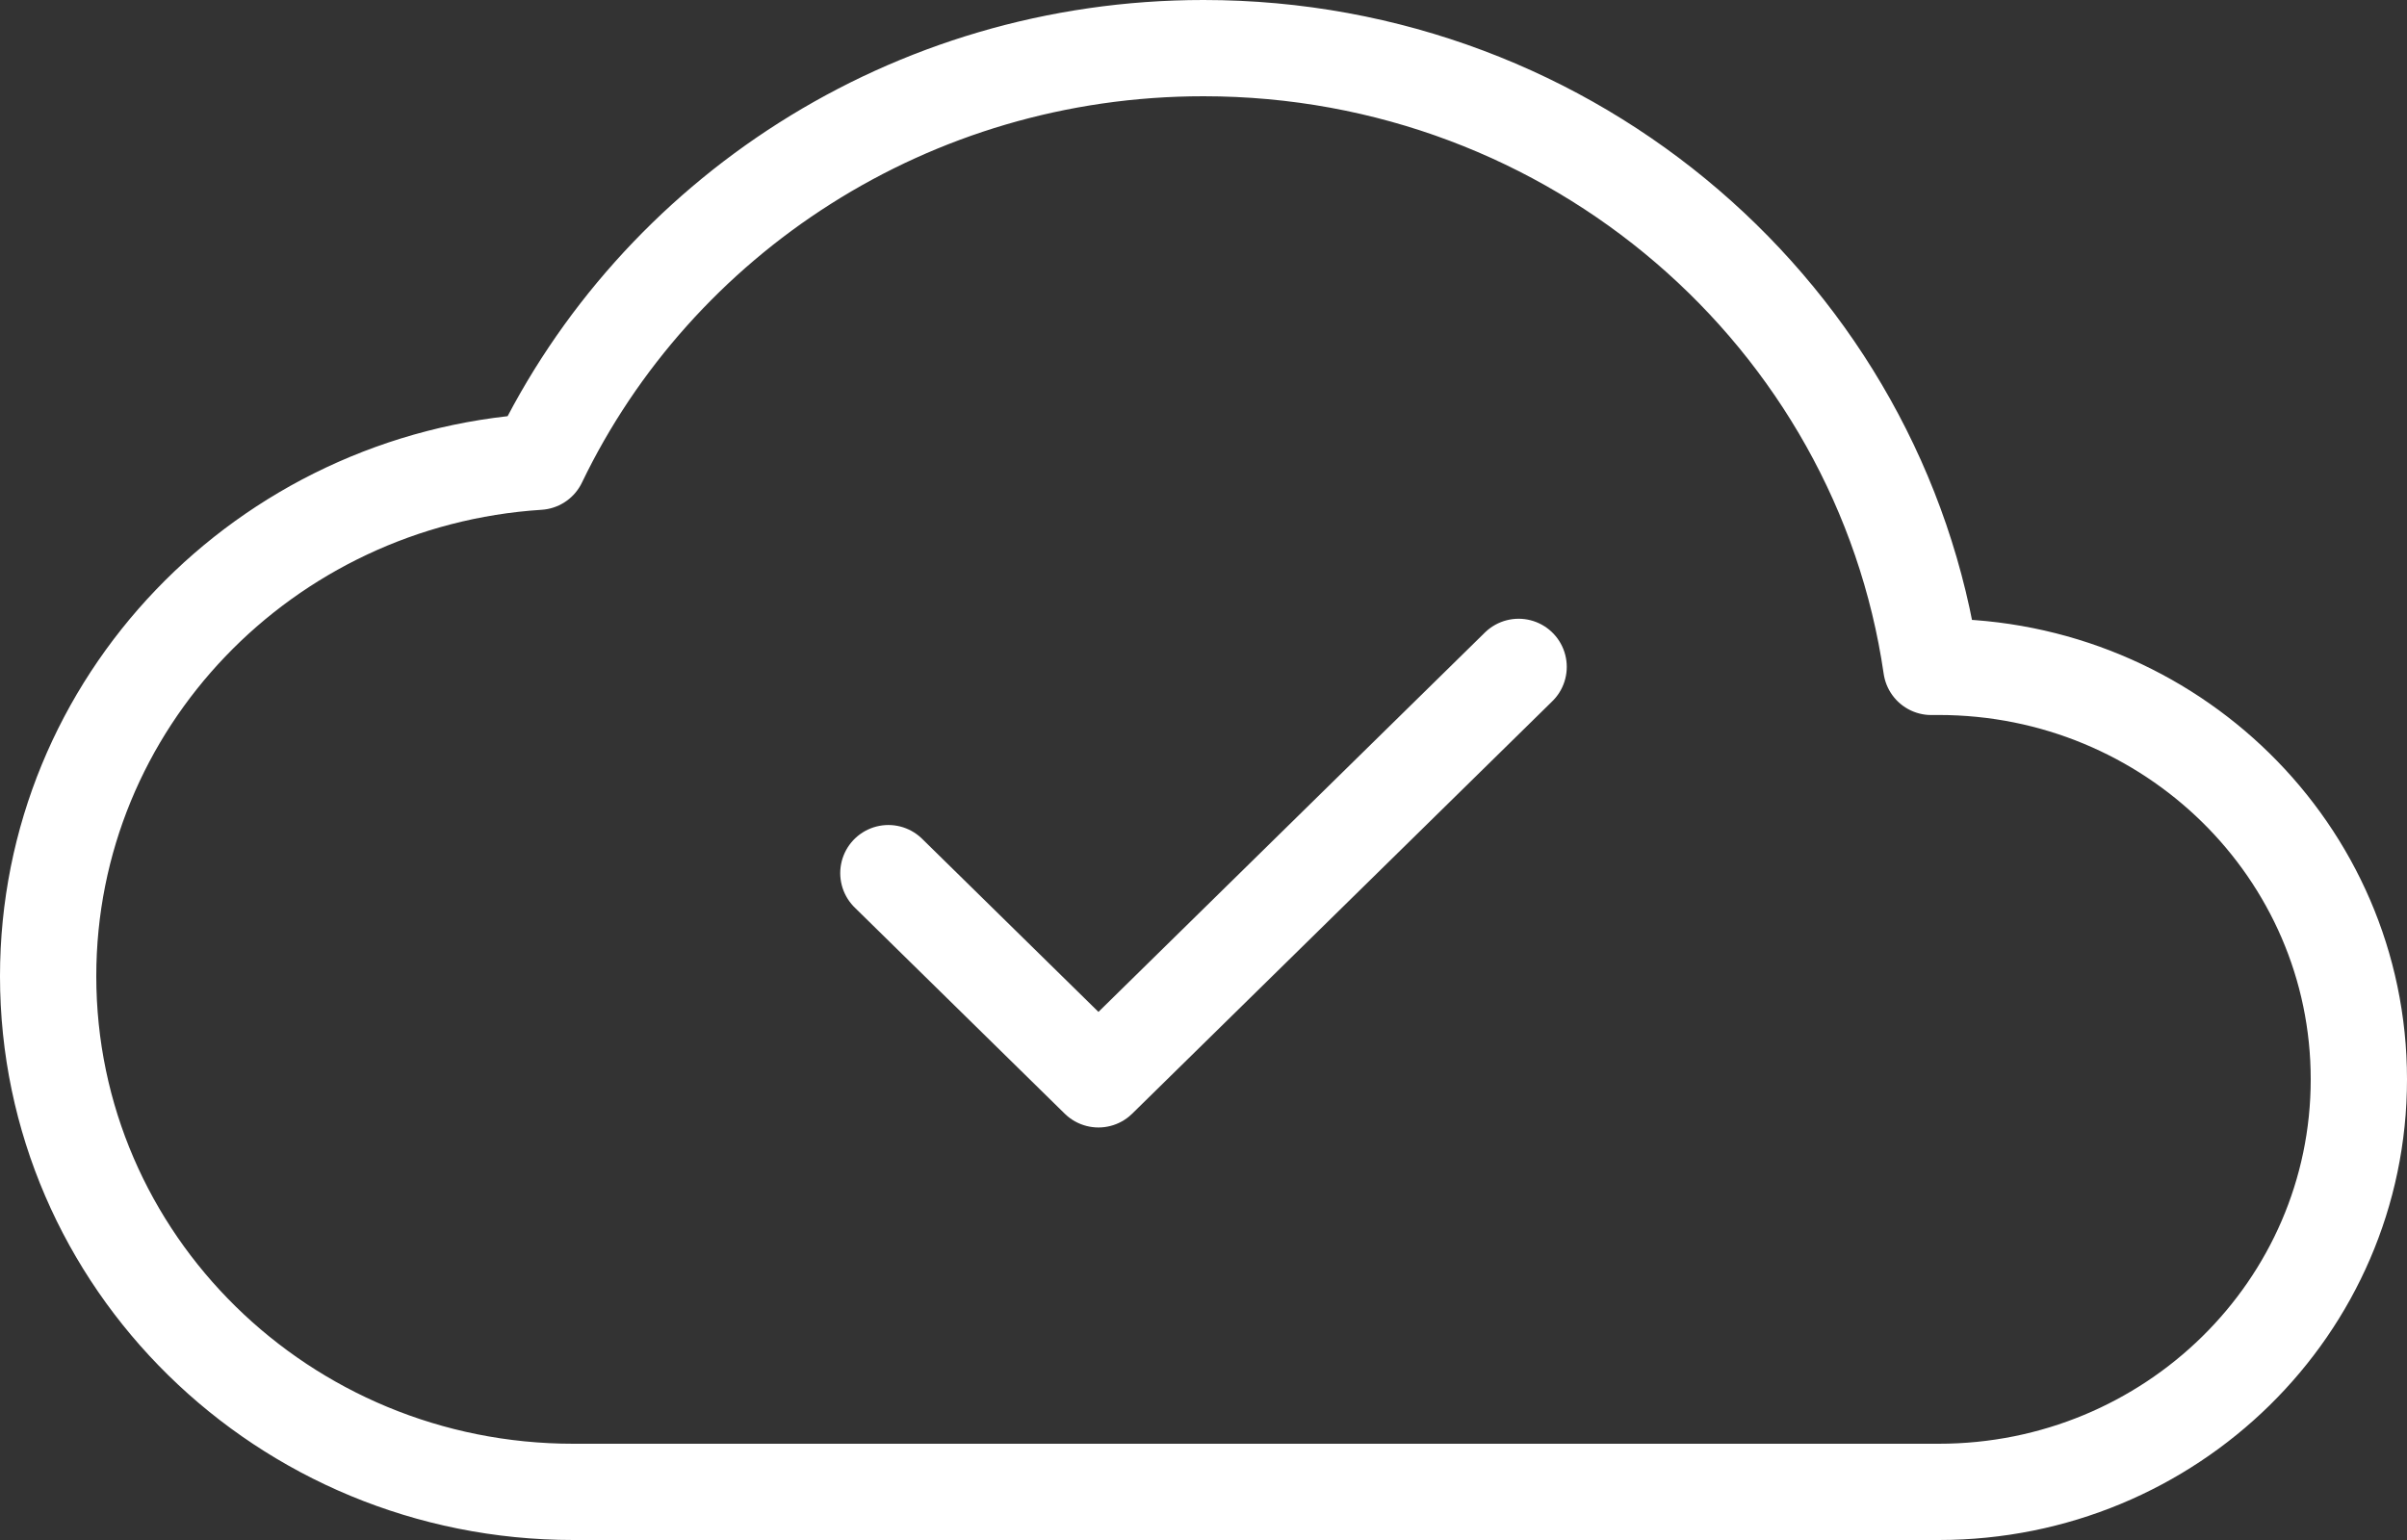
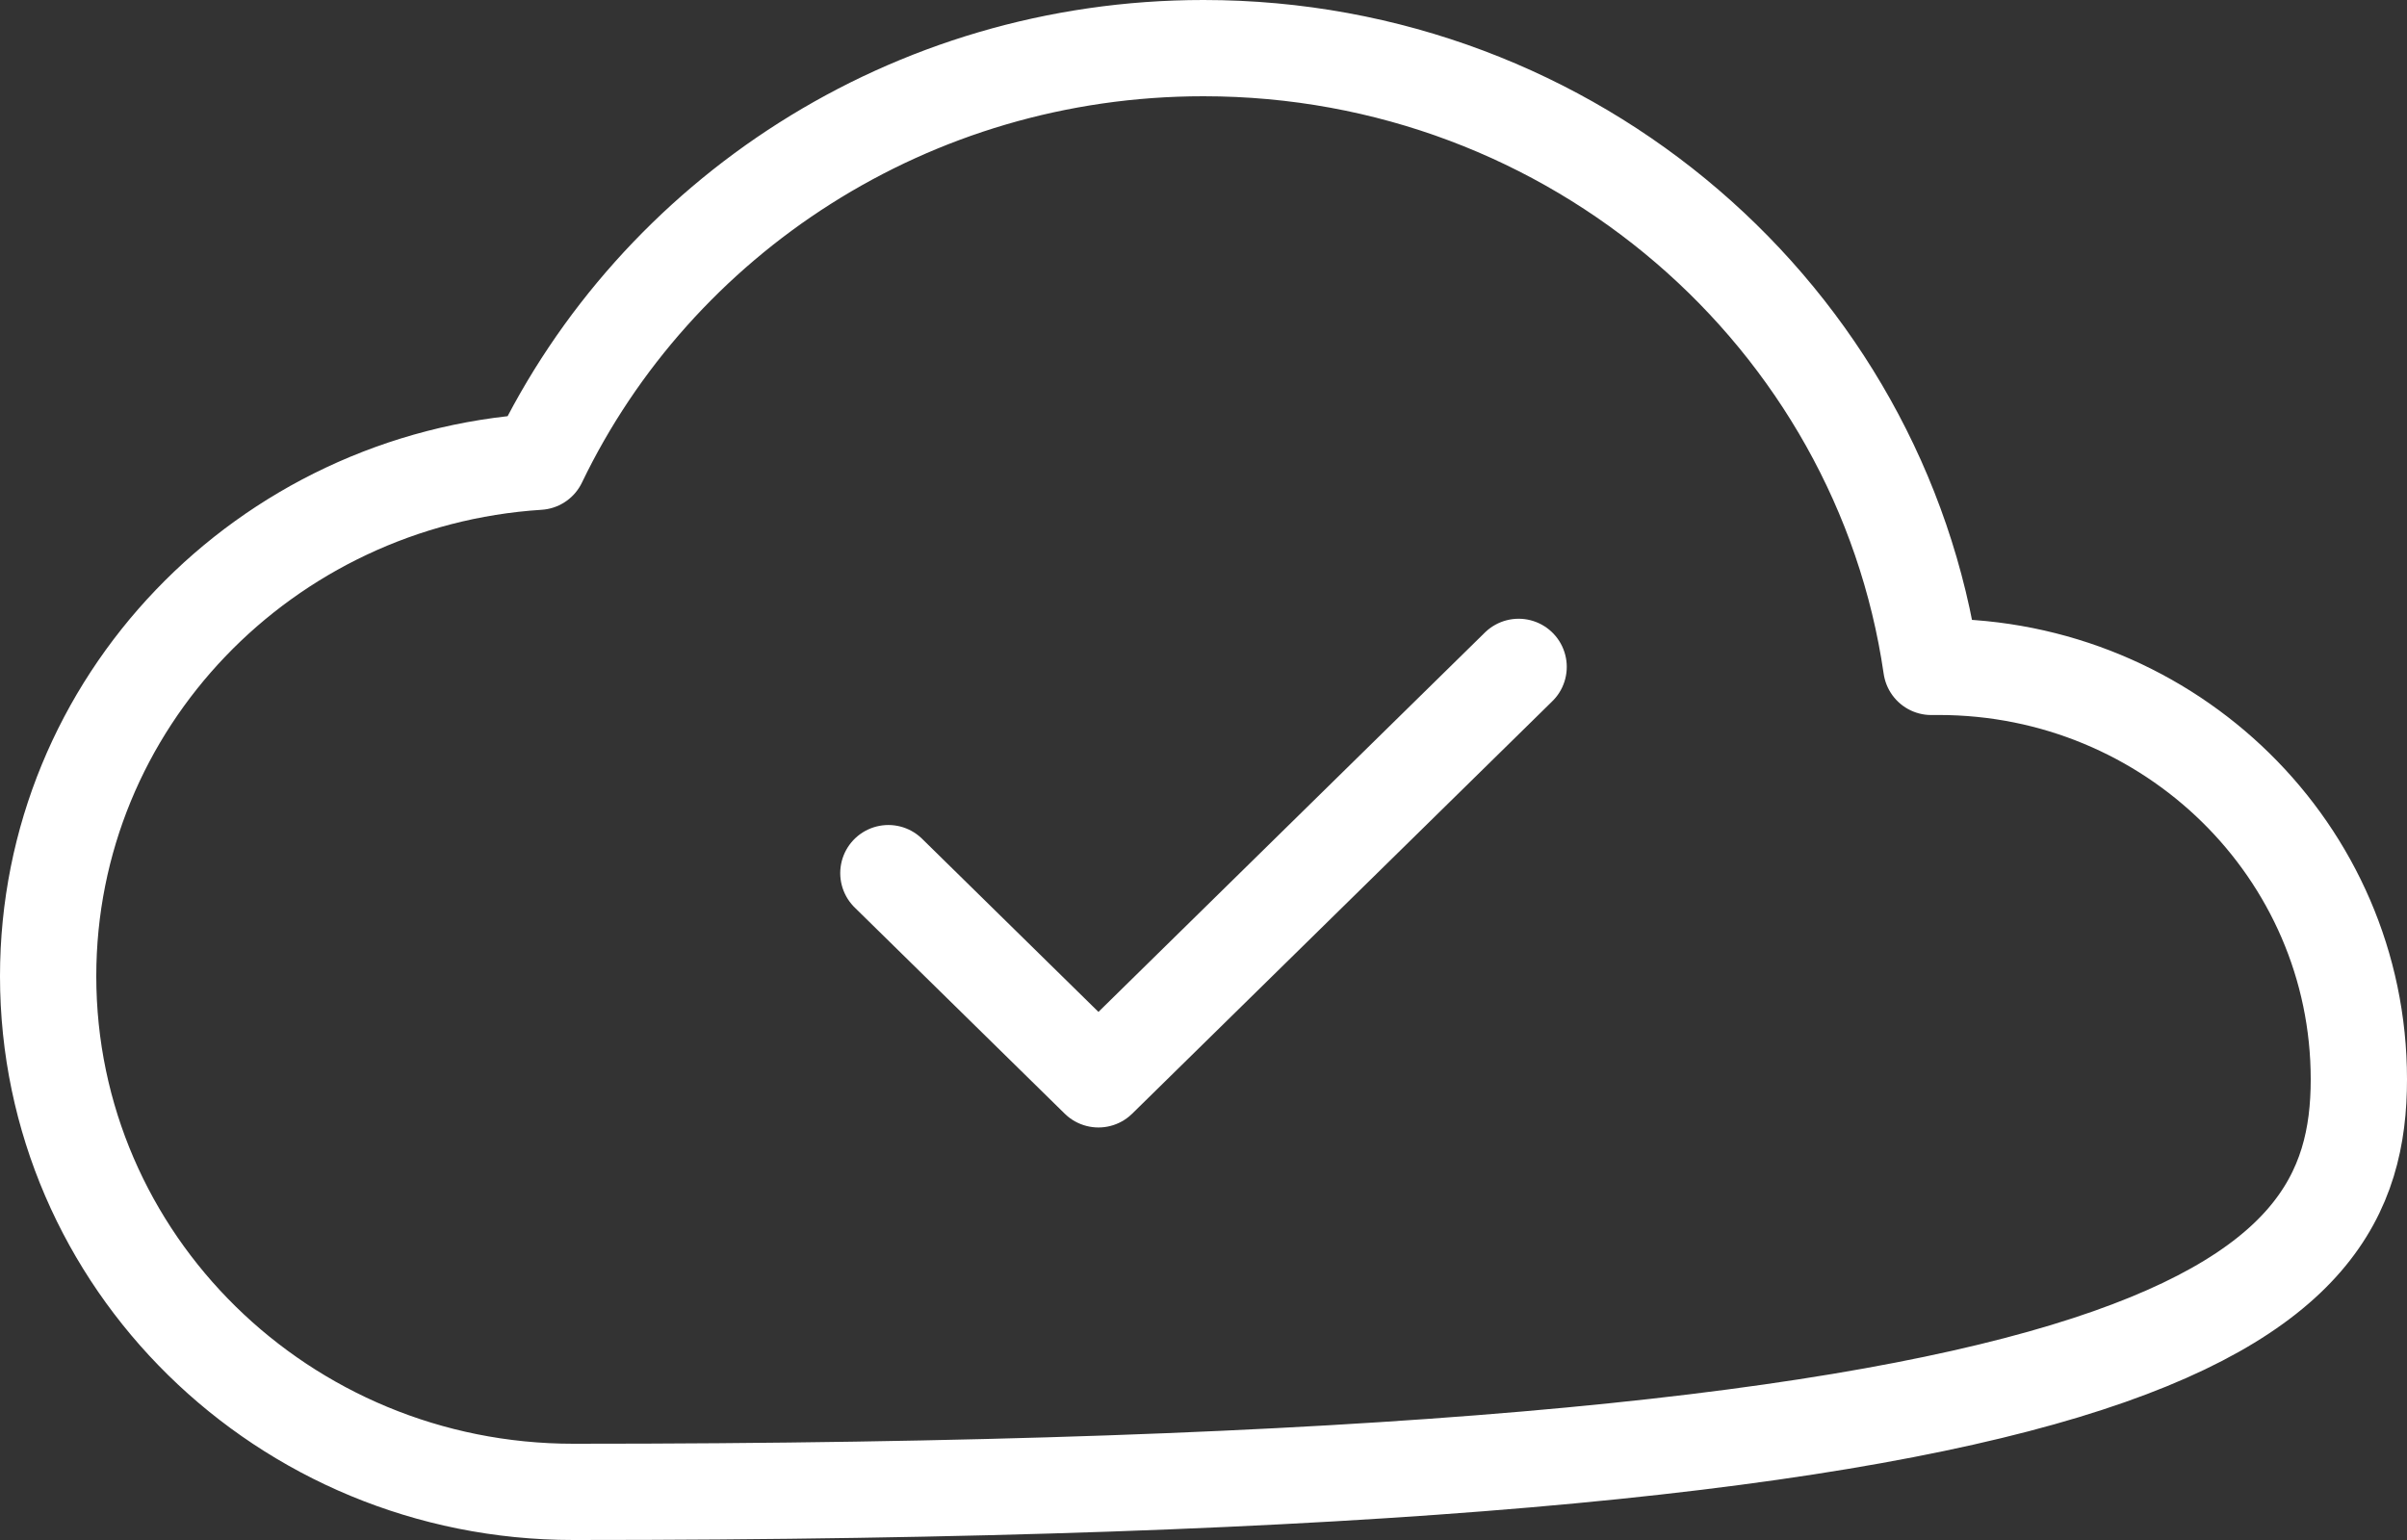
<svg xmlns="http://www.w3.org/2000/svg" width="50" height="32" viewBox="0 0 50 32" fill="none">
  <rect x="0" y="0" width="50" height="32" fill="#333333" stroke="none" />
-   <path d="M31.546 13.857L22.818 22.428L18.454 18.143M49 22.428C49 17.695 45.093 13.857 40.273 13.857C40.221 13.857 40.171 13.857 40.119 13.858C39.061 6.589 32.695 1 25 1C18.898 1 13.633 4.514 11.187 9.595C5.499 9.96 1 14.607 1 20.285C1 26.203 5.884 31 11.909 31L40.273 31C45.093 31 49 27.162 49 22.428Z" stroke="white" stroke-width="2" stroke-linecap="round" stroke-linejoin="round" />
+   <path d="M31.546 13.857L22.818 22.428L18.454 18.143M49 22.428C49 17.695 45.093 13.857 40.273 13.857C40.221 13.857 40.171 13.857 40.119 13.858C39.061 6.589 32.695 1 25 1C18.898 1 13.633 4.514 11.187 9.595C5.499 9.96 1 14.607 1 20.285C1 26.203 5.884 31 11.909 31C45.093 31 49 27.162 49 22.428Z" stroke="white" stroke-width="2" stroke-linecap="round" stroke-linejoin="round" />
</svg>